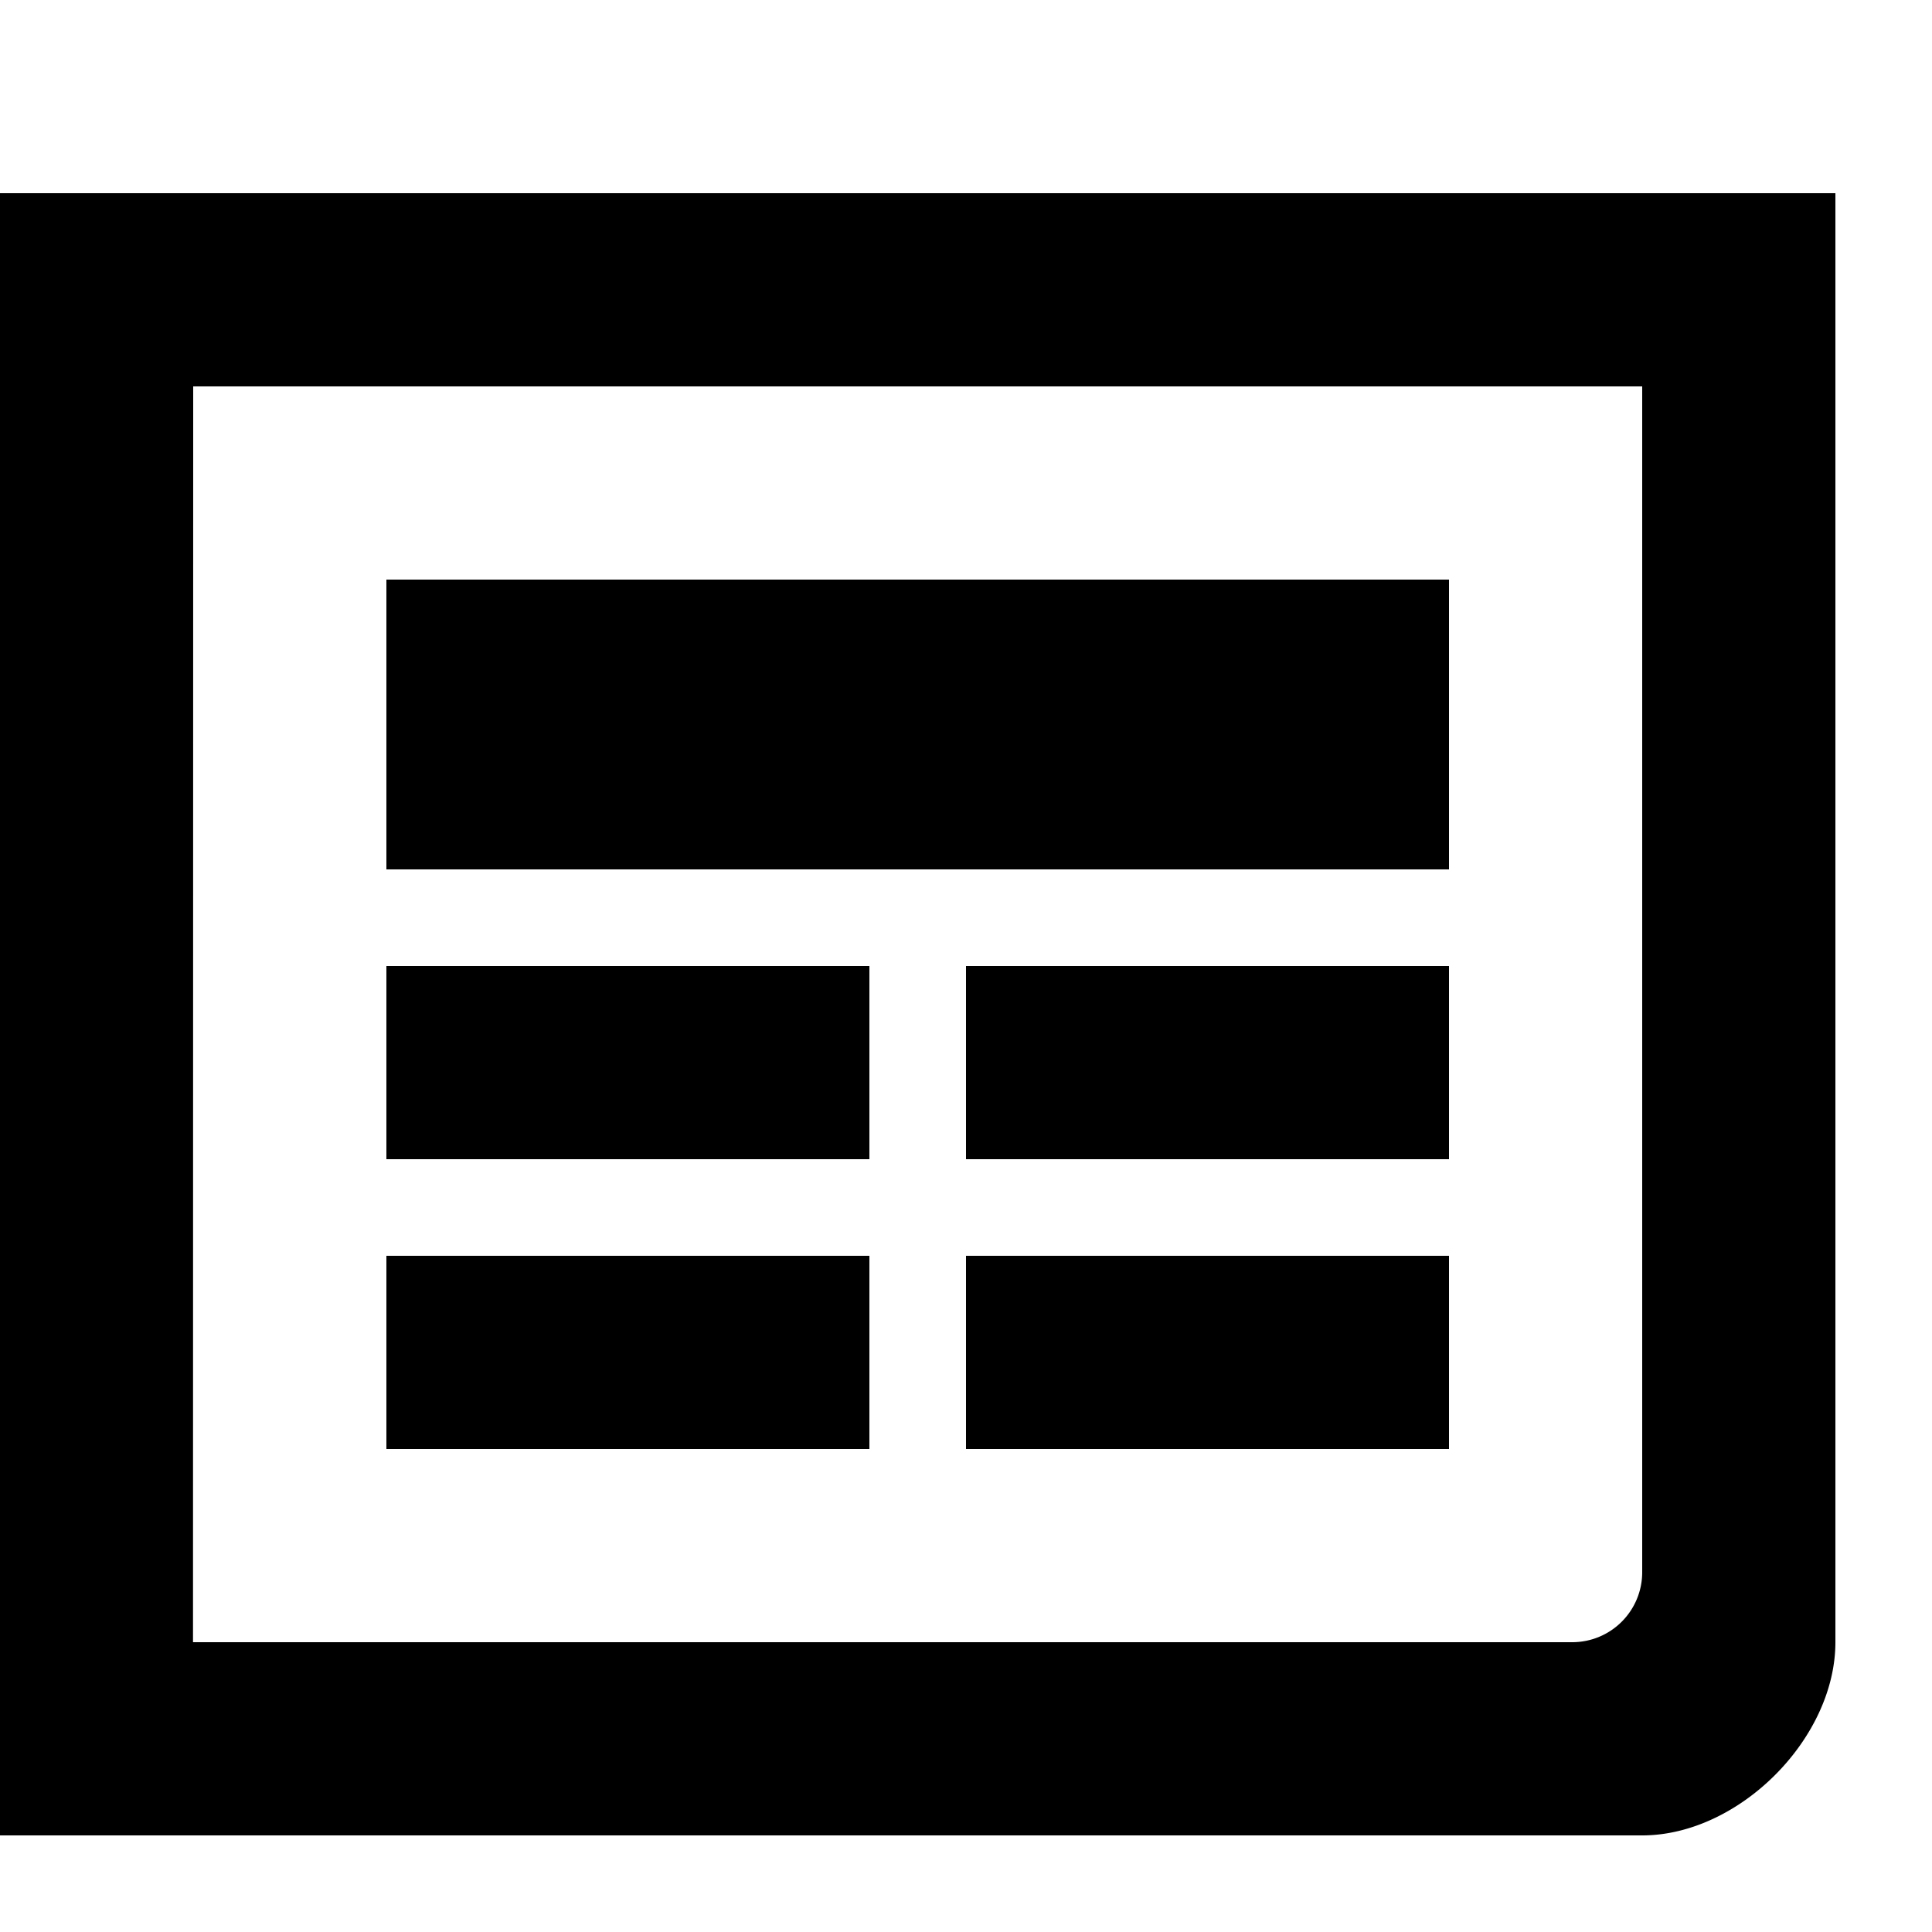
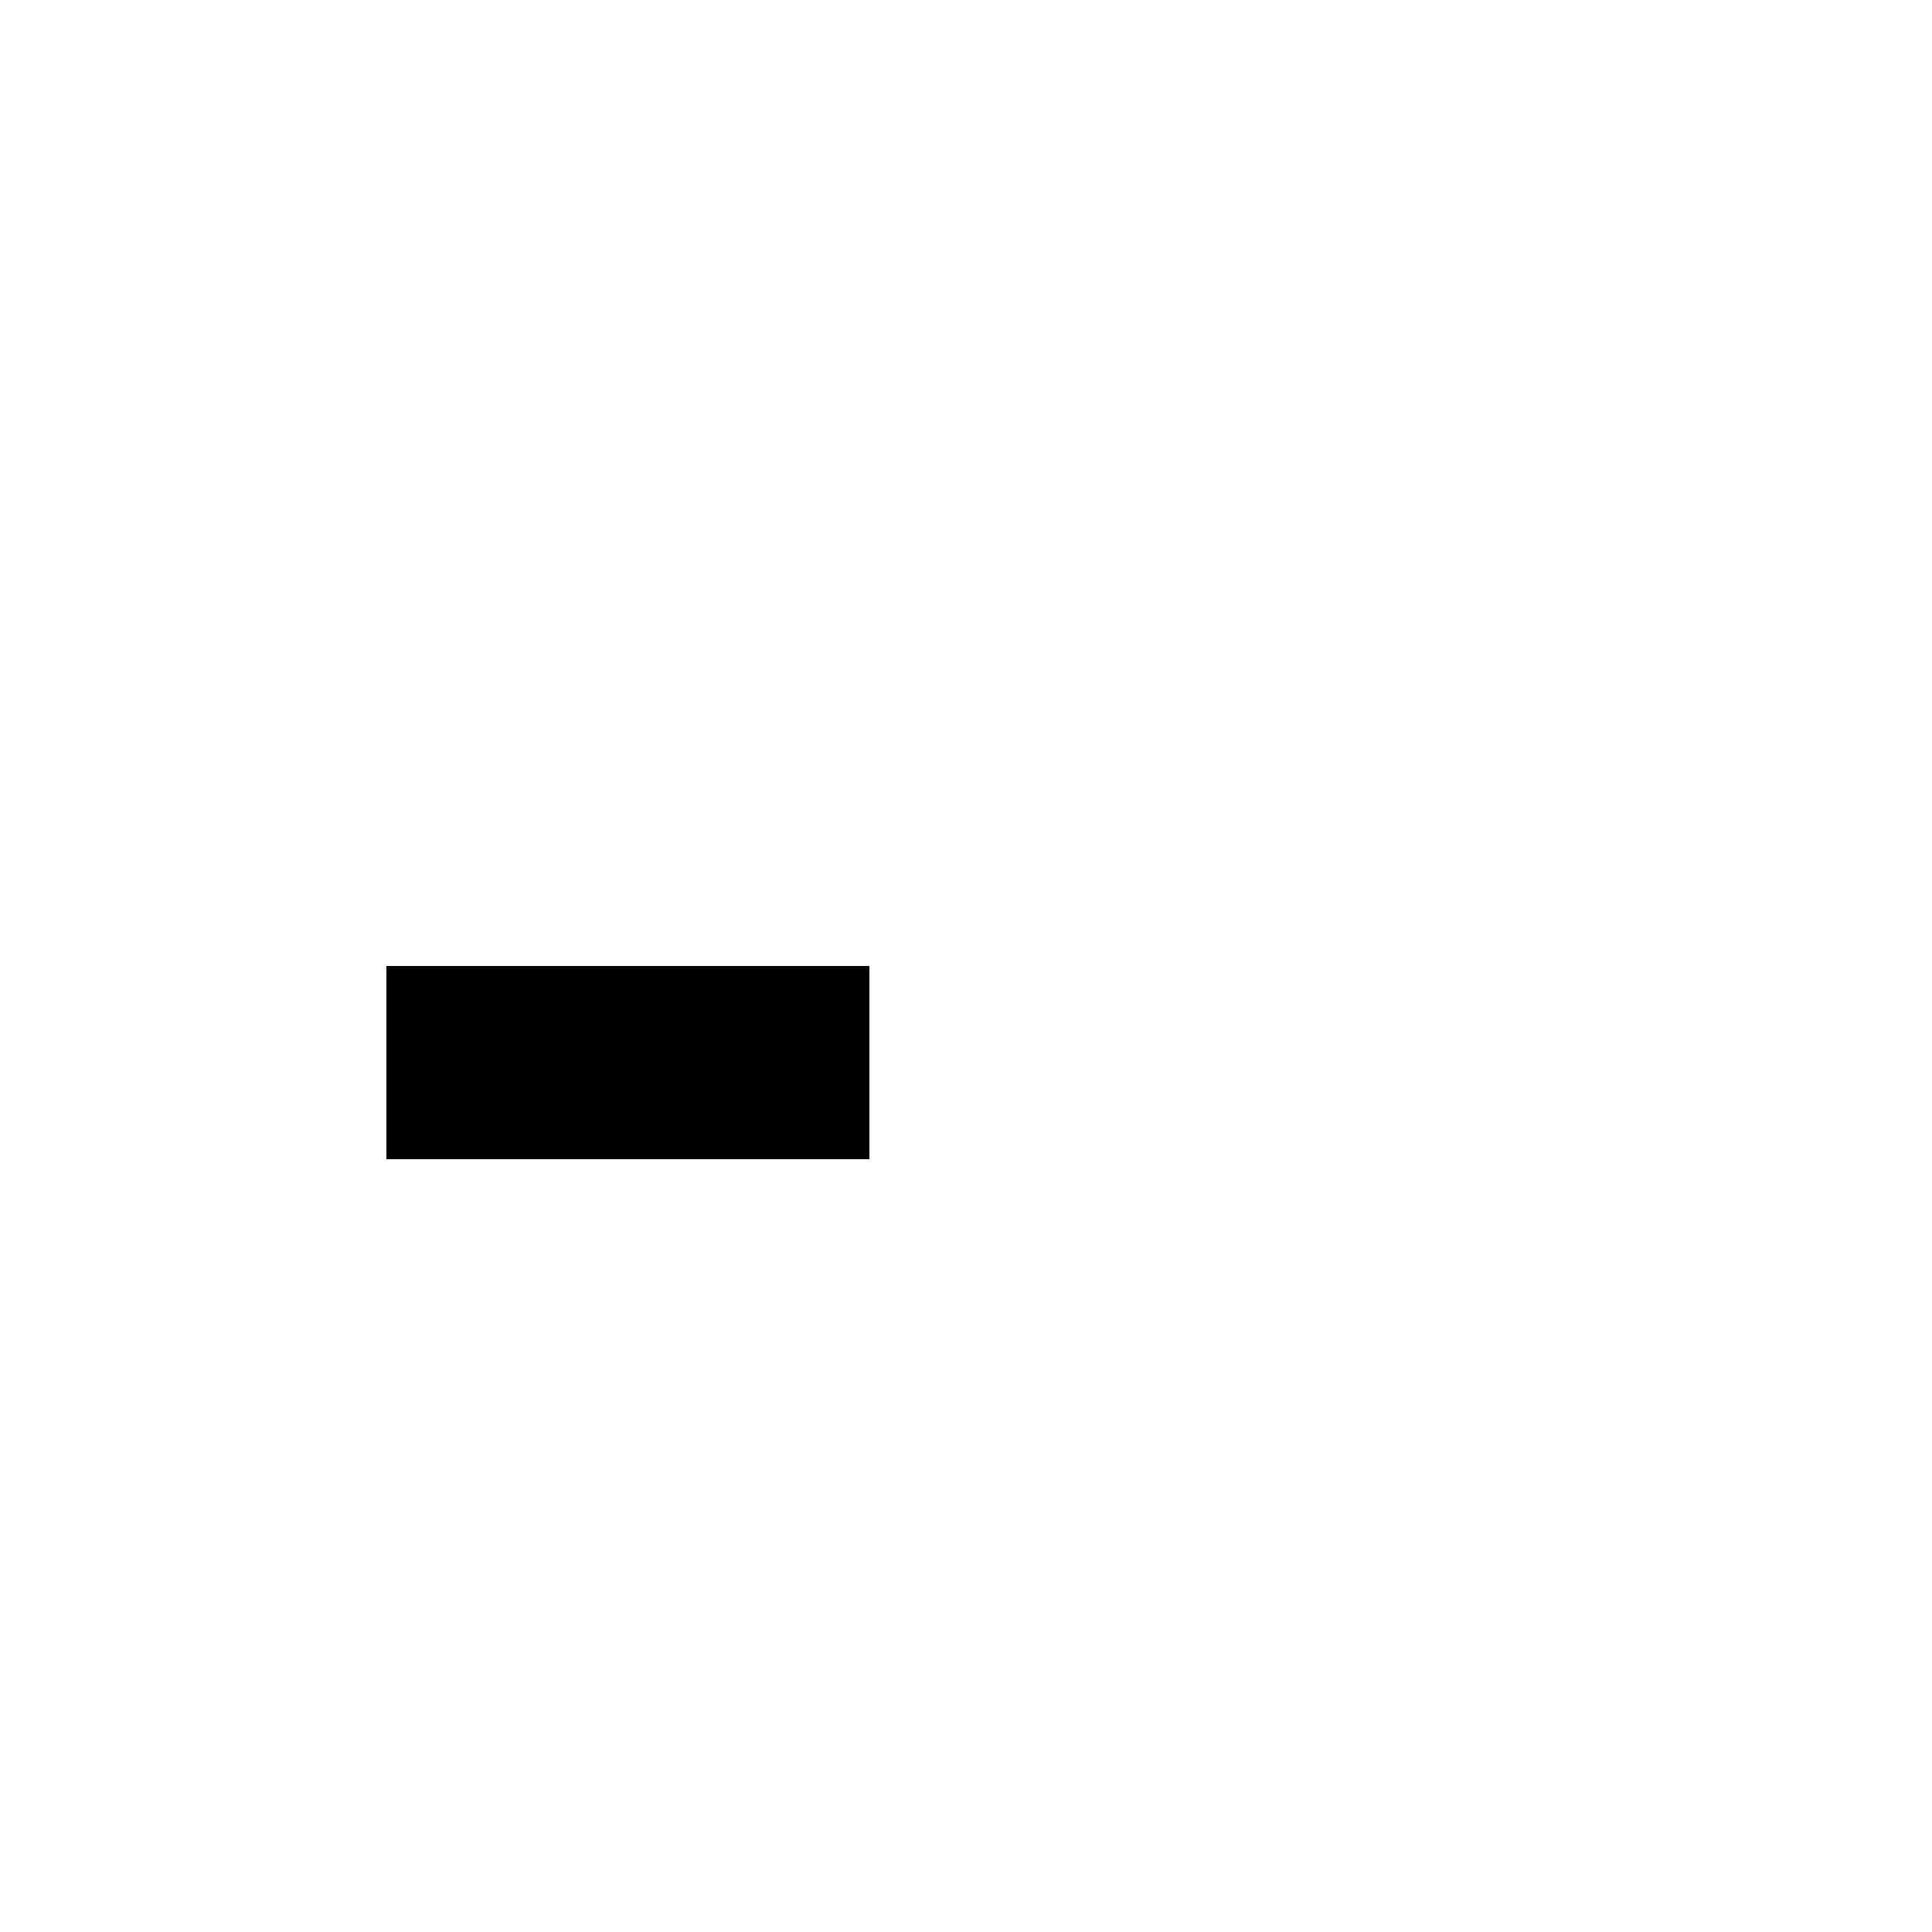
<svg xmlns="http://www.w3.org/2000/svg" width="20" height="20" viewBox="2 2 20 20">
-   <path id="paper" d="M2 21h17c1 0 2-1 2-2V4H2v17zM19 6v12.278a.724.724 0 01-.722.722H3.998L4 6h15z" />
-   <path id="banner" d="M17 8H6v3h11z" />
  <path id="text1" d="M11 12H6v2h5z" />
-   <path id="text2" d="M17 12h-5v2h5z" />
-   <path id="text3" d="M11 15H6v2h5z" />
-   <path id="text4" d="M17 15h-5v2h5z" />
</svg>